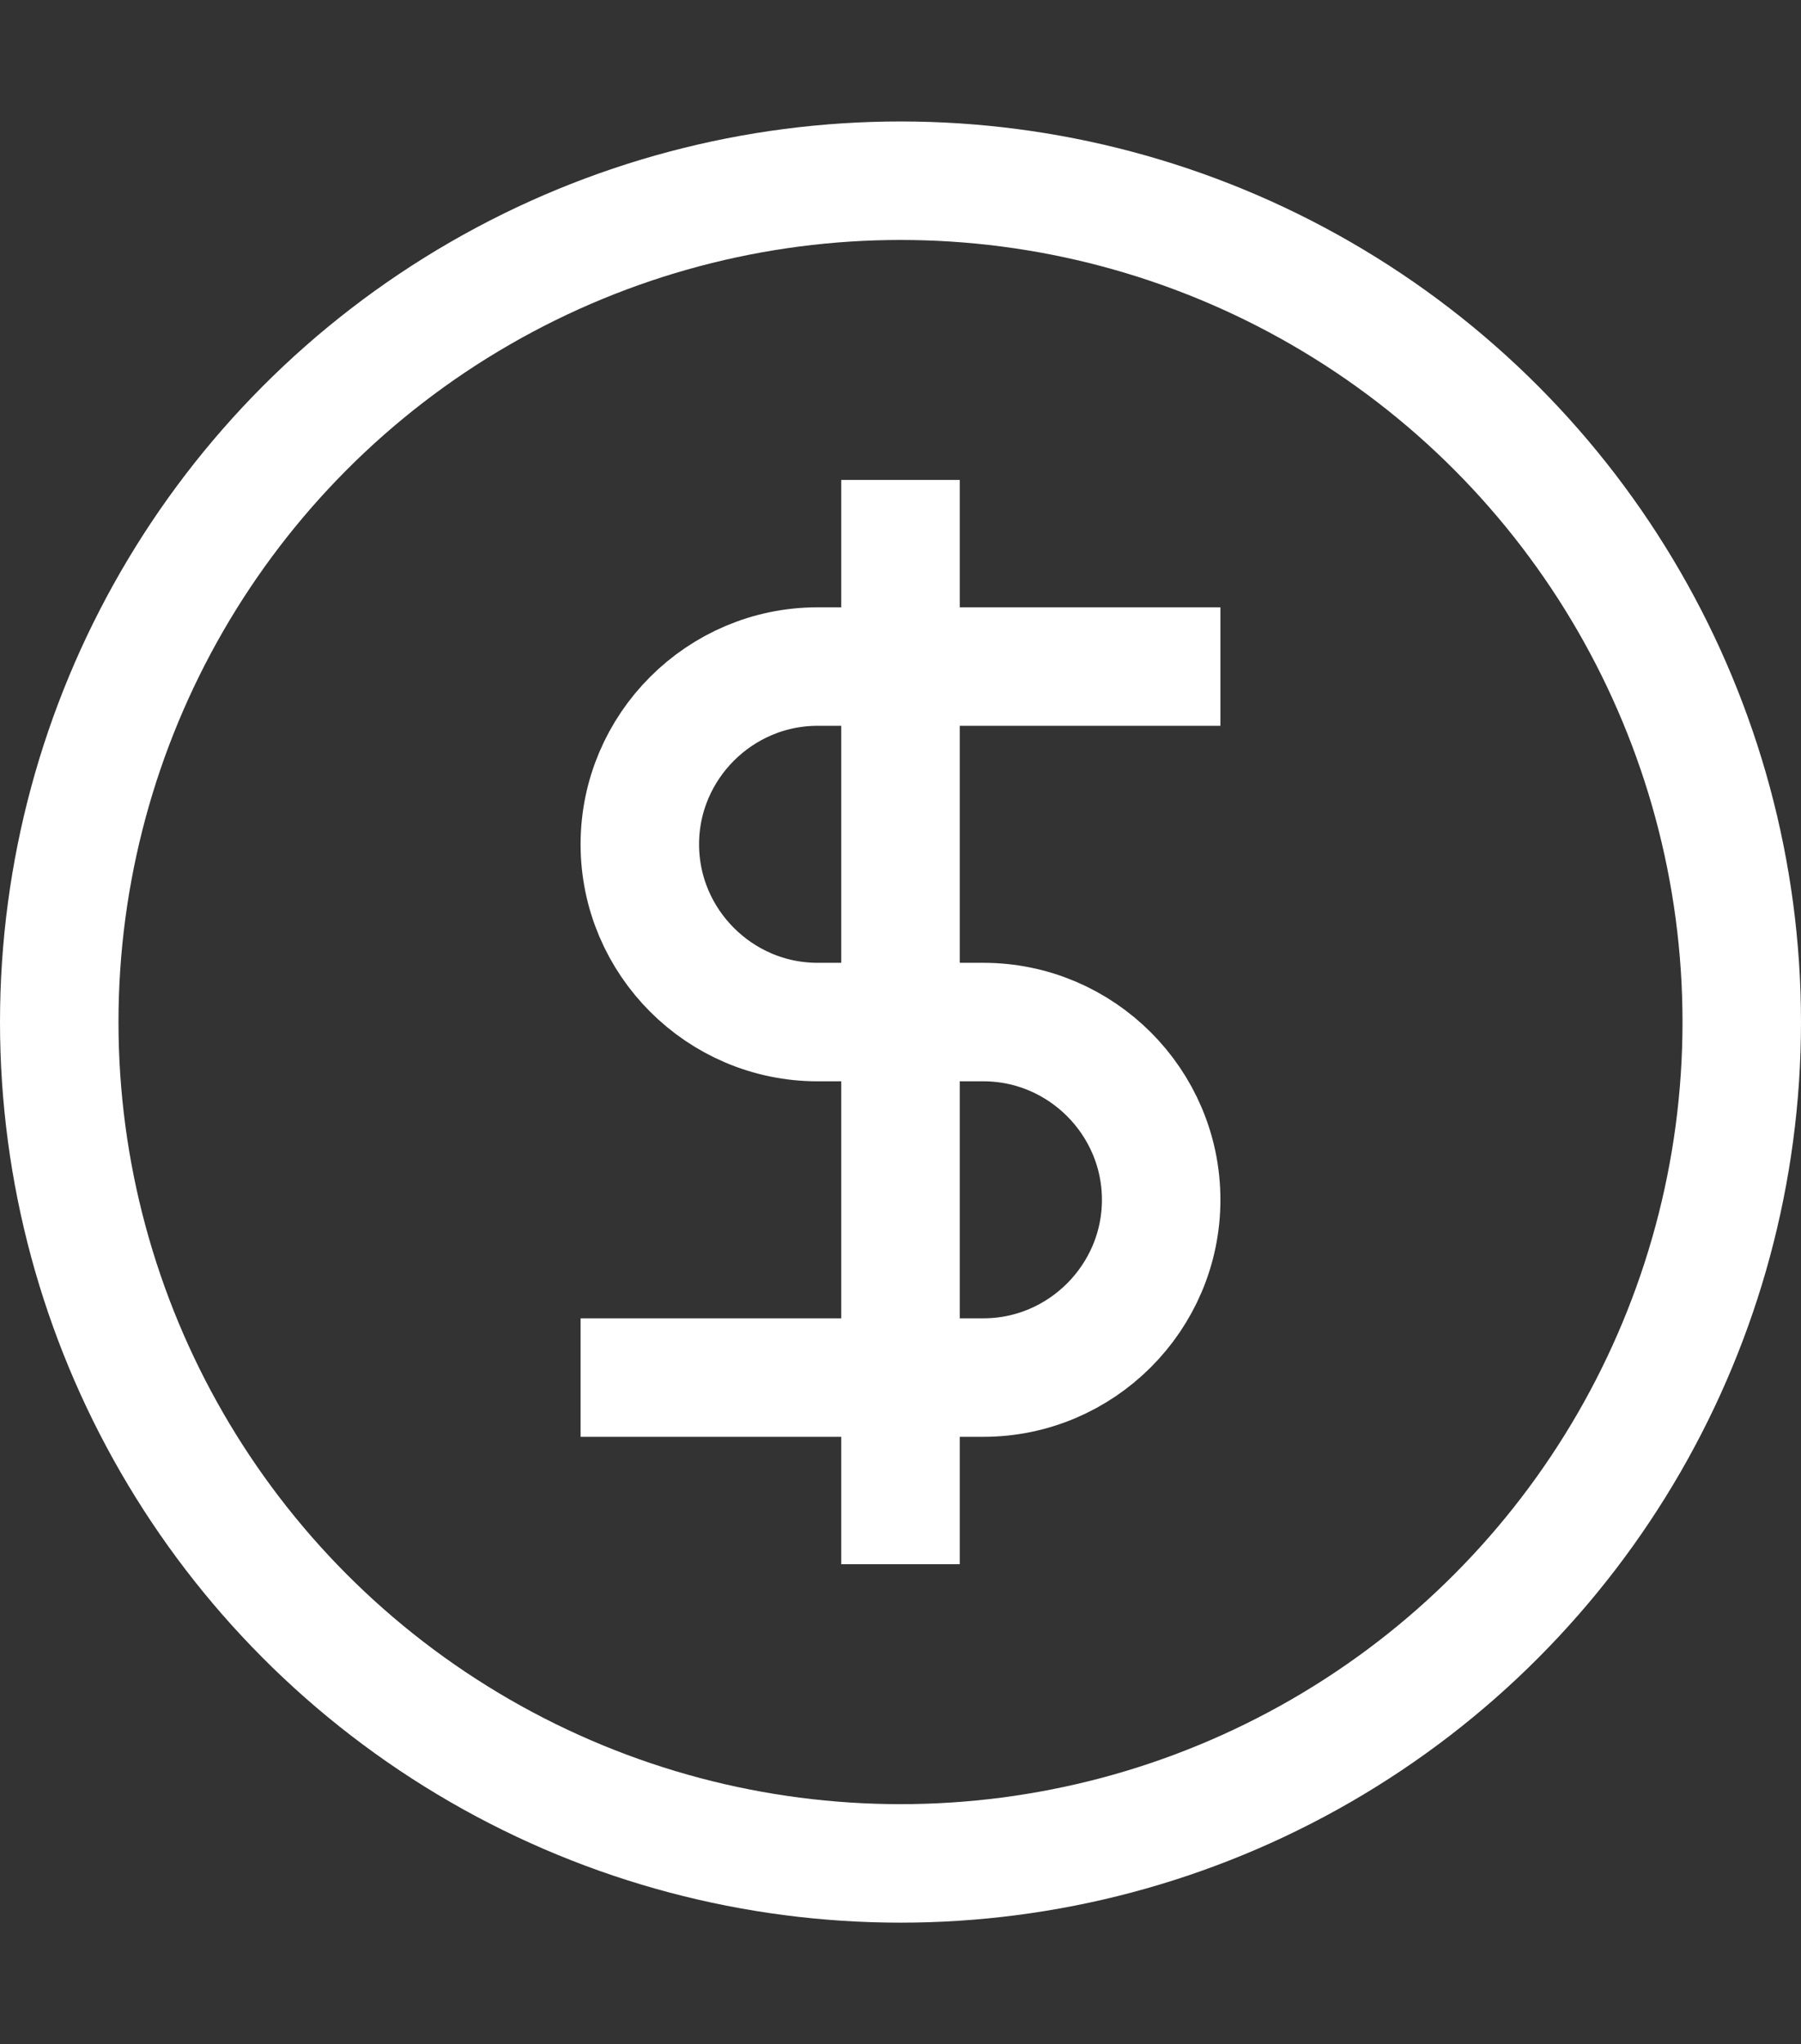
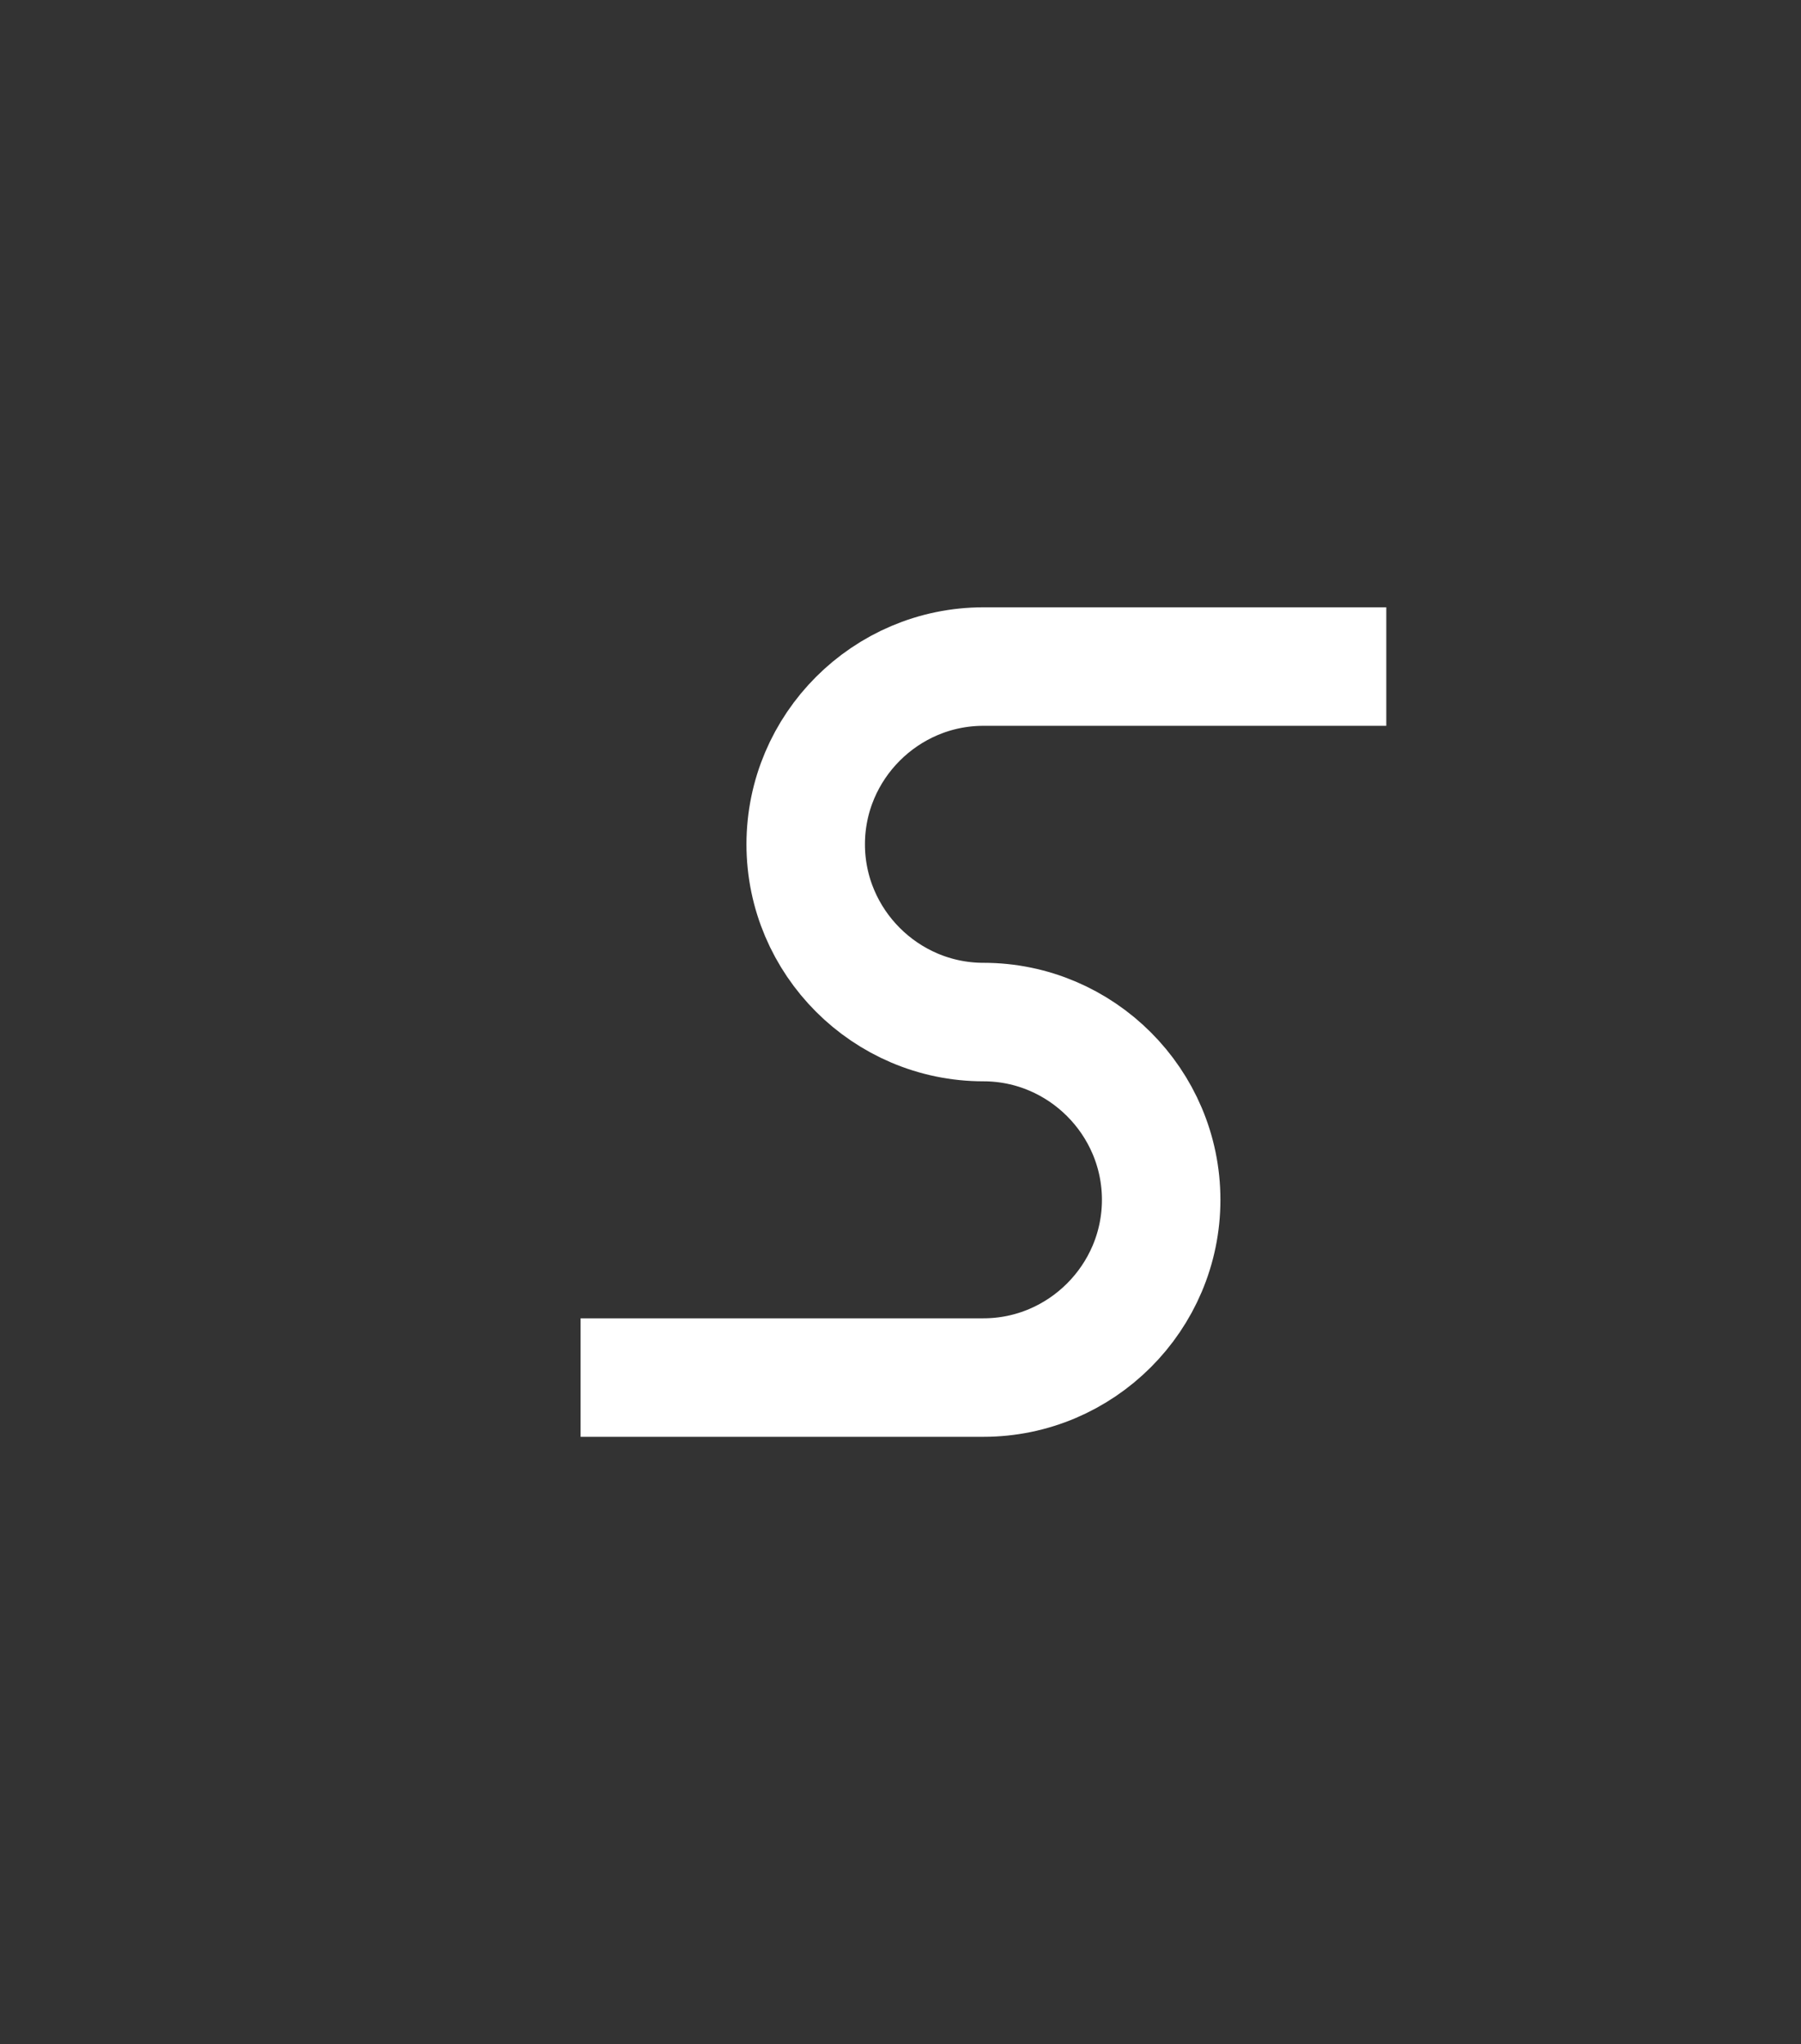
<svg xmlns="http://www.w3.org/2000/svg" version="1.1" id="icon" x="0px" y="0px" viewBox="0 0 60.8 69" style="enable-background:new 0 0 60.8 69;" xml:space="preserve">
  <rect x="0" y="0" width="60.8" height="69" fill="#333333" stroke="none" />
  <style type="text/css">
	.st0{fill:none;stroke:#FFFFFF;stroke-width:4;stroke-linecap:square;stroke-linejoin:bevel;stroke-miterlimit:10;}
</style>
-   <circle class="st0" cx="30.4" cy="34.5" r="28.4" />
  <g>
-     <path class="st0" d="M21.6,46.5h11.6c3.3,0,6-2.7,6-6v0c0-3.3-2.7-6-6-6h-5.6c-3.3,0-6-2.7-6-6v0c0-3.3,2.7-6,6-6h11.6" />
-     <line class="st0" x1="30.4" y1="18.2" x2="30.4" y2="50.8" />
+     <path class="st0" d="M21.6,46.5h11.6c3.3,0,6-2.7,6-6v0c0-3.3-2.7-6-6-6c-3.3,0-6-2.7-6-6v0c0-3.3,2.7-6,6-6h11.6" />
  </g>
</svg>